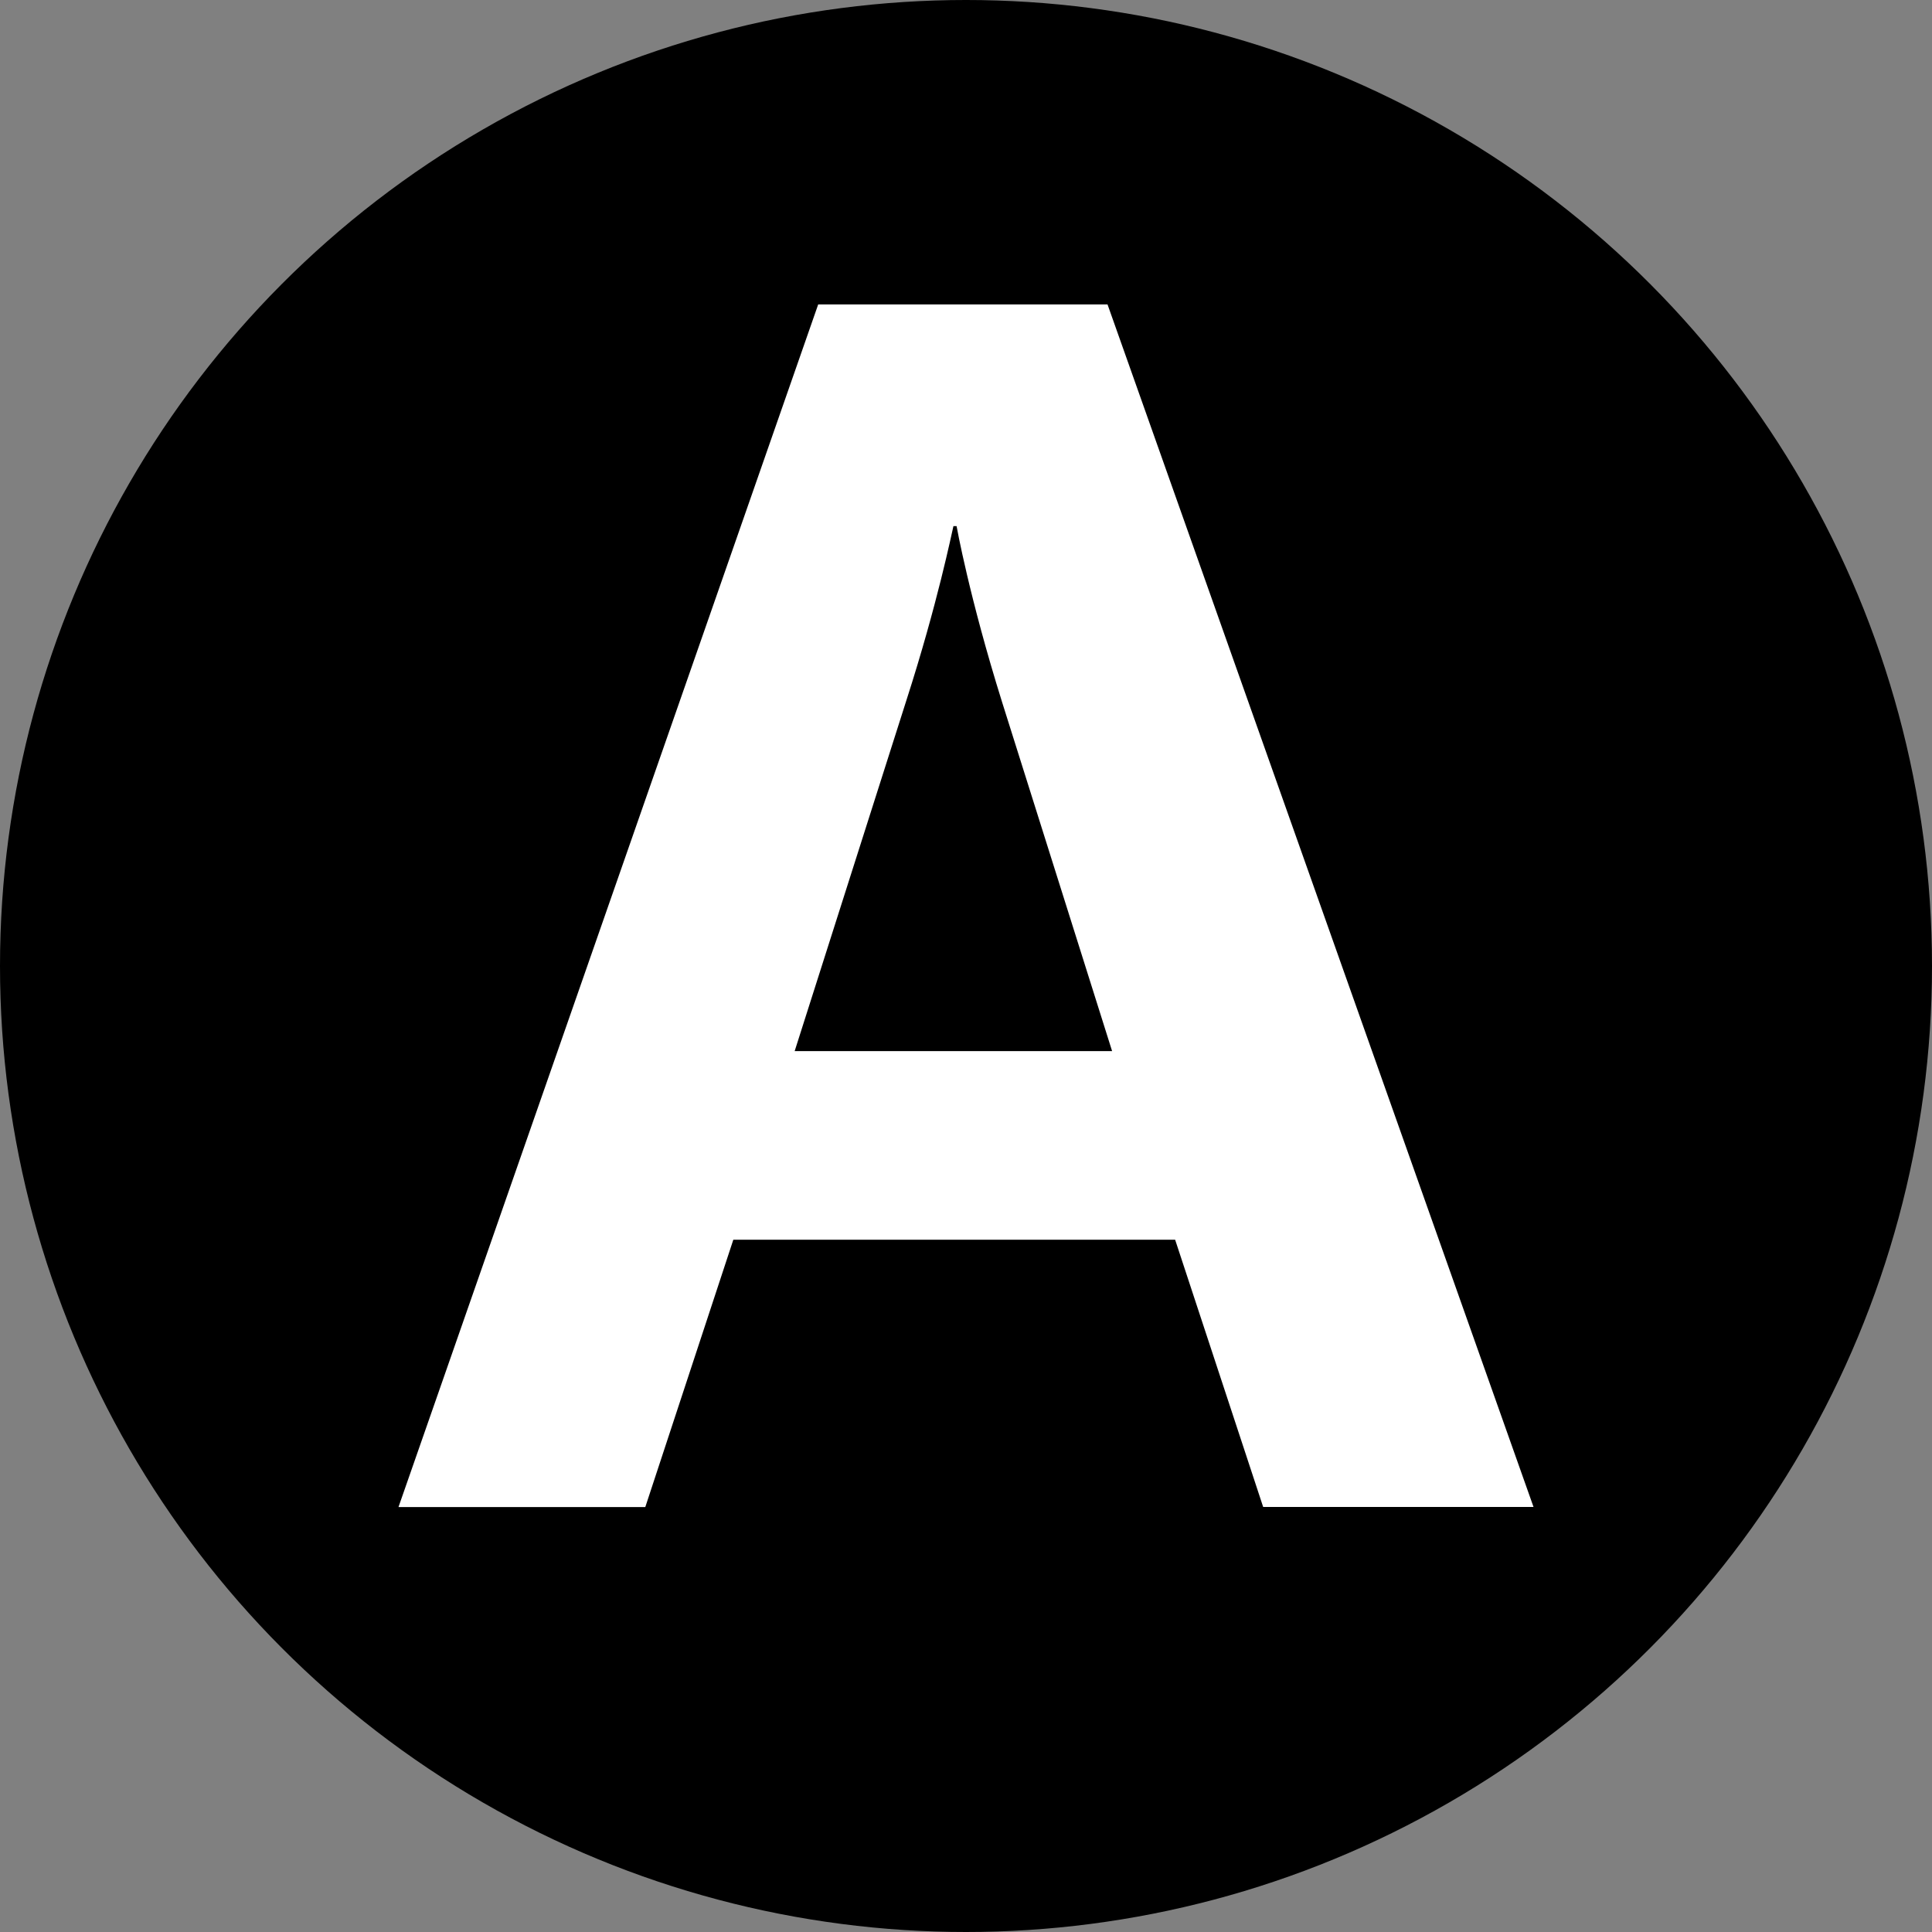
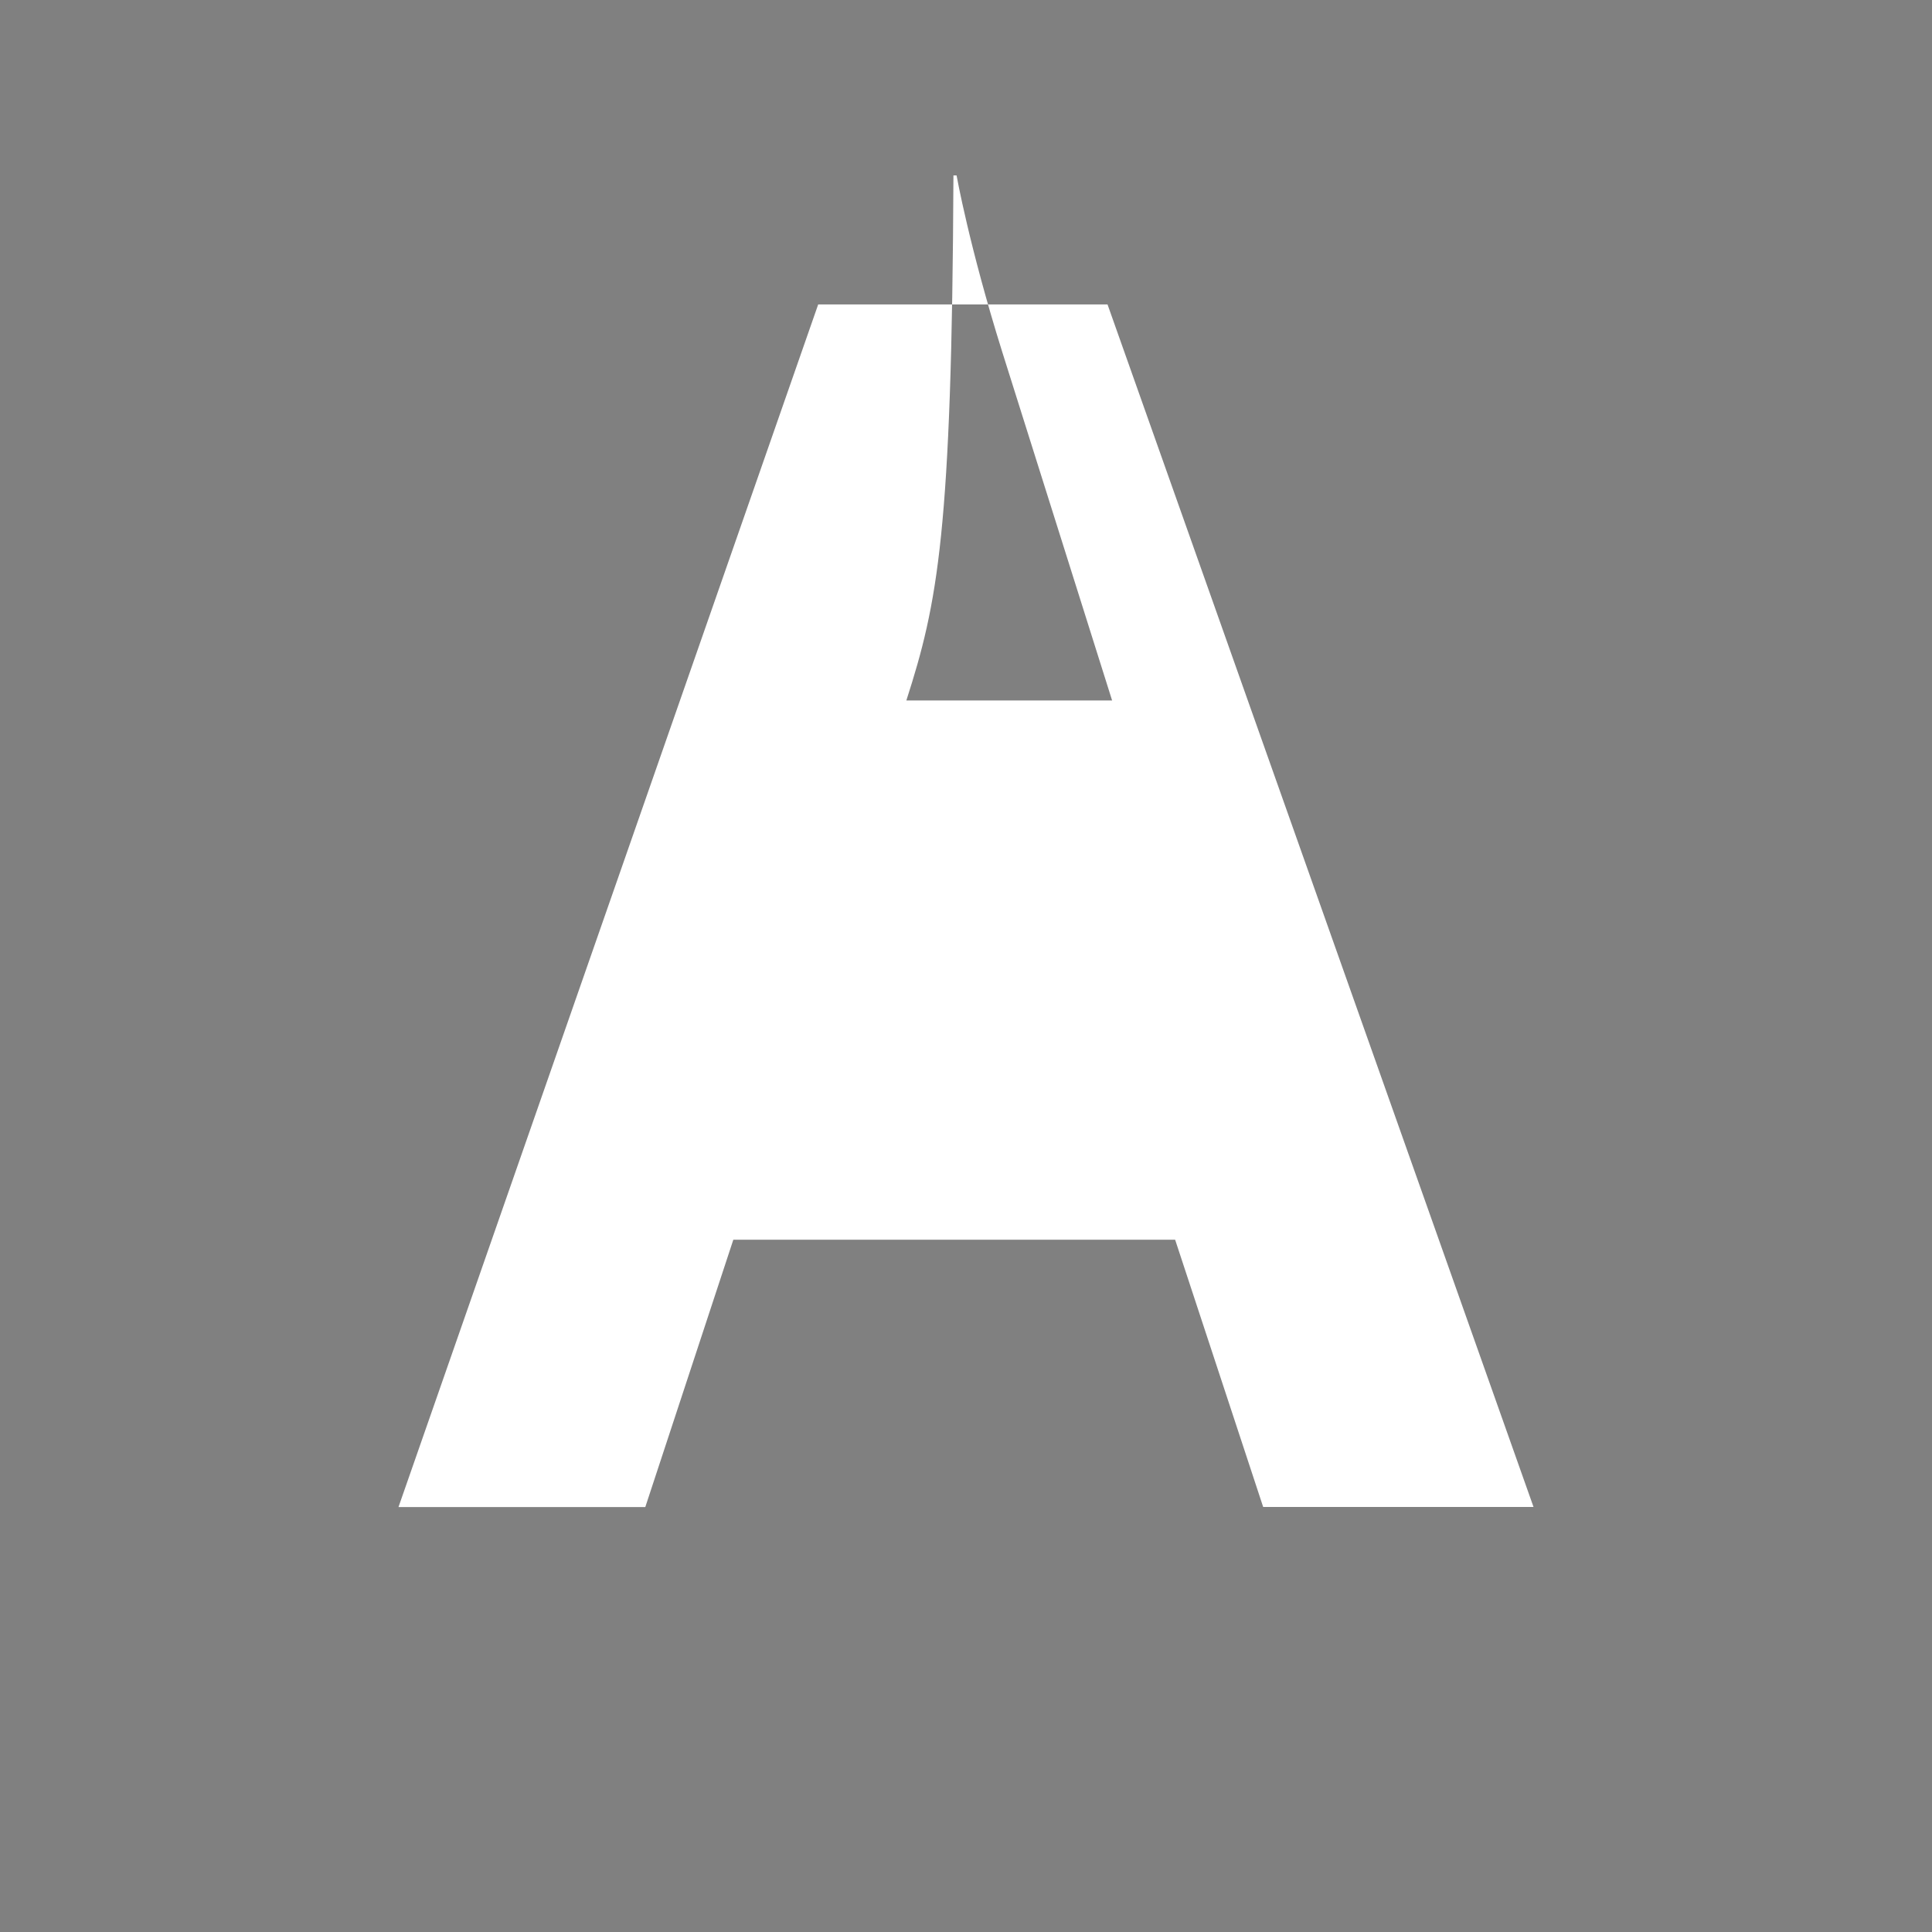
<svg xmlns="http://www.w3.org/2000/svg" version="1.1" id="Layer_1" x="0px" y="0px" viewBox="0 0 160 160" style="enable-background:new 0 0 160 160;" xml:space="preserve">
  <rect x="0" y="0" width="160" height="160" fill="#808080" stroke="none" />
  <style type="text/css">
	.st0{fill:#FFFFFF;}
</style>
-   <circle cx="80" cy="80" r="80" />
  <g>
-     <path class="st0" d="M97.32,102.67H60.73l-7.29,22.14H33l34.76-99.6h23.96L127,124.8h-22.39L97.32,102.67z M75.06,58.01   l-9.25,29.04H92.1l-9.11-28.9c-2.73-8.72-3.77-14.58-3.77-14.58h-0.26C78.83,44.08,77.66,49.94,75.06,58.01z" />
+     <path class="st0" d="M97.32,102.67H60.73l-7.29,22.14H33l34.76-99.6h23.96L127,124.8h-22.39L97.32,102.67z M75.06,58.01   H92.1l-9.11-28.9c-2.73-8.72-3.77-14.58-3.77-14.58h-0.26C78.83,44.08,77.66,49.94,75.06,58.01z" />
  </g>
</svg>